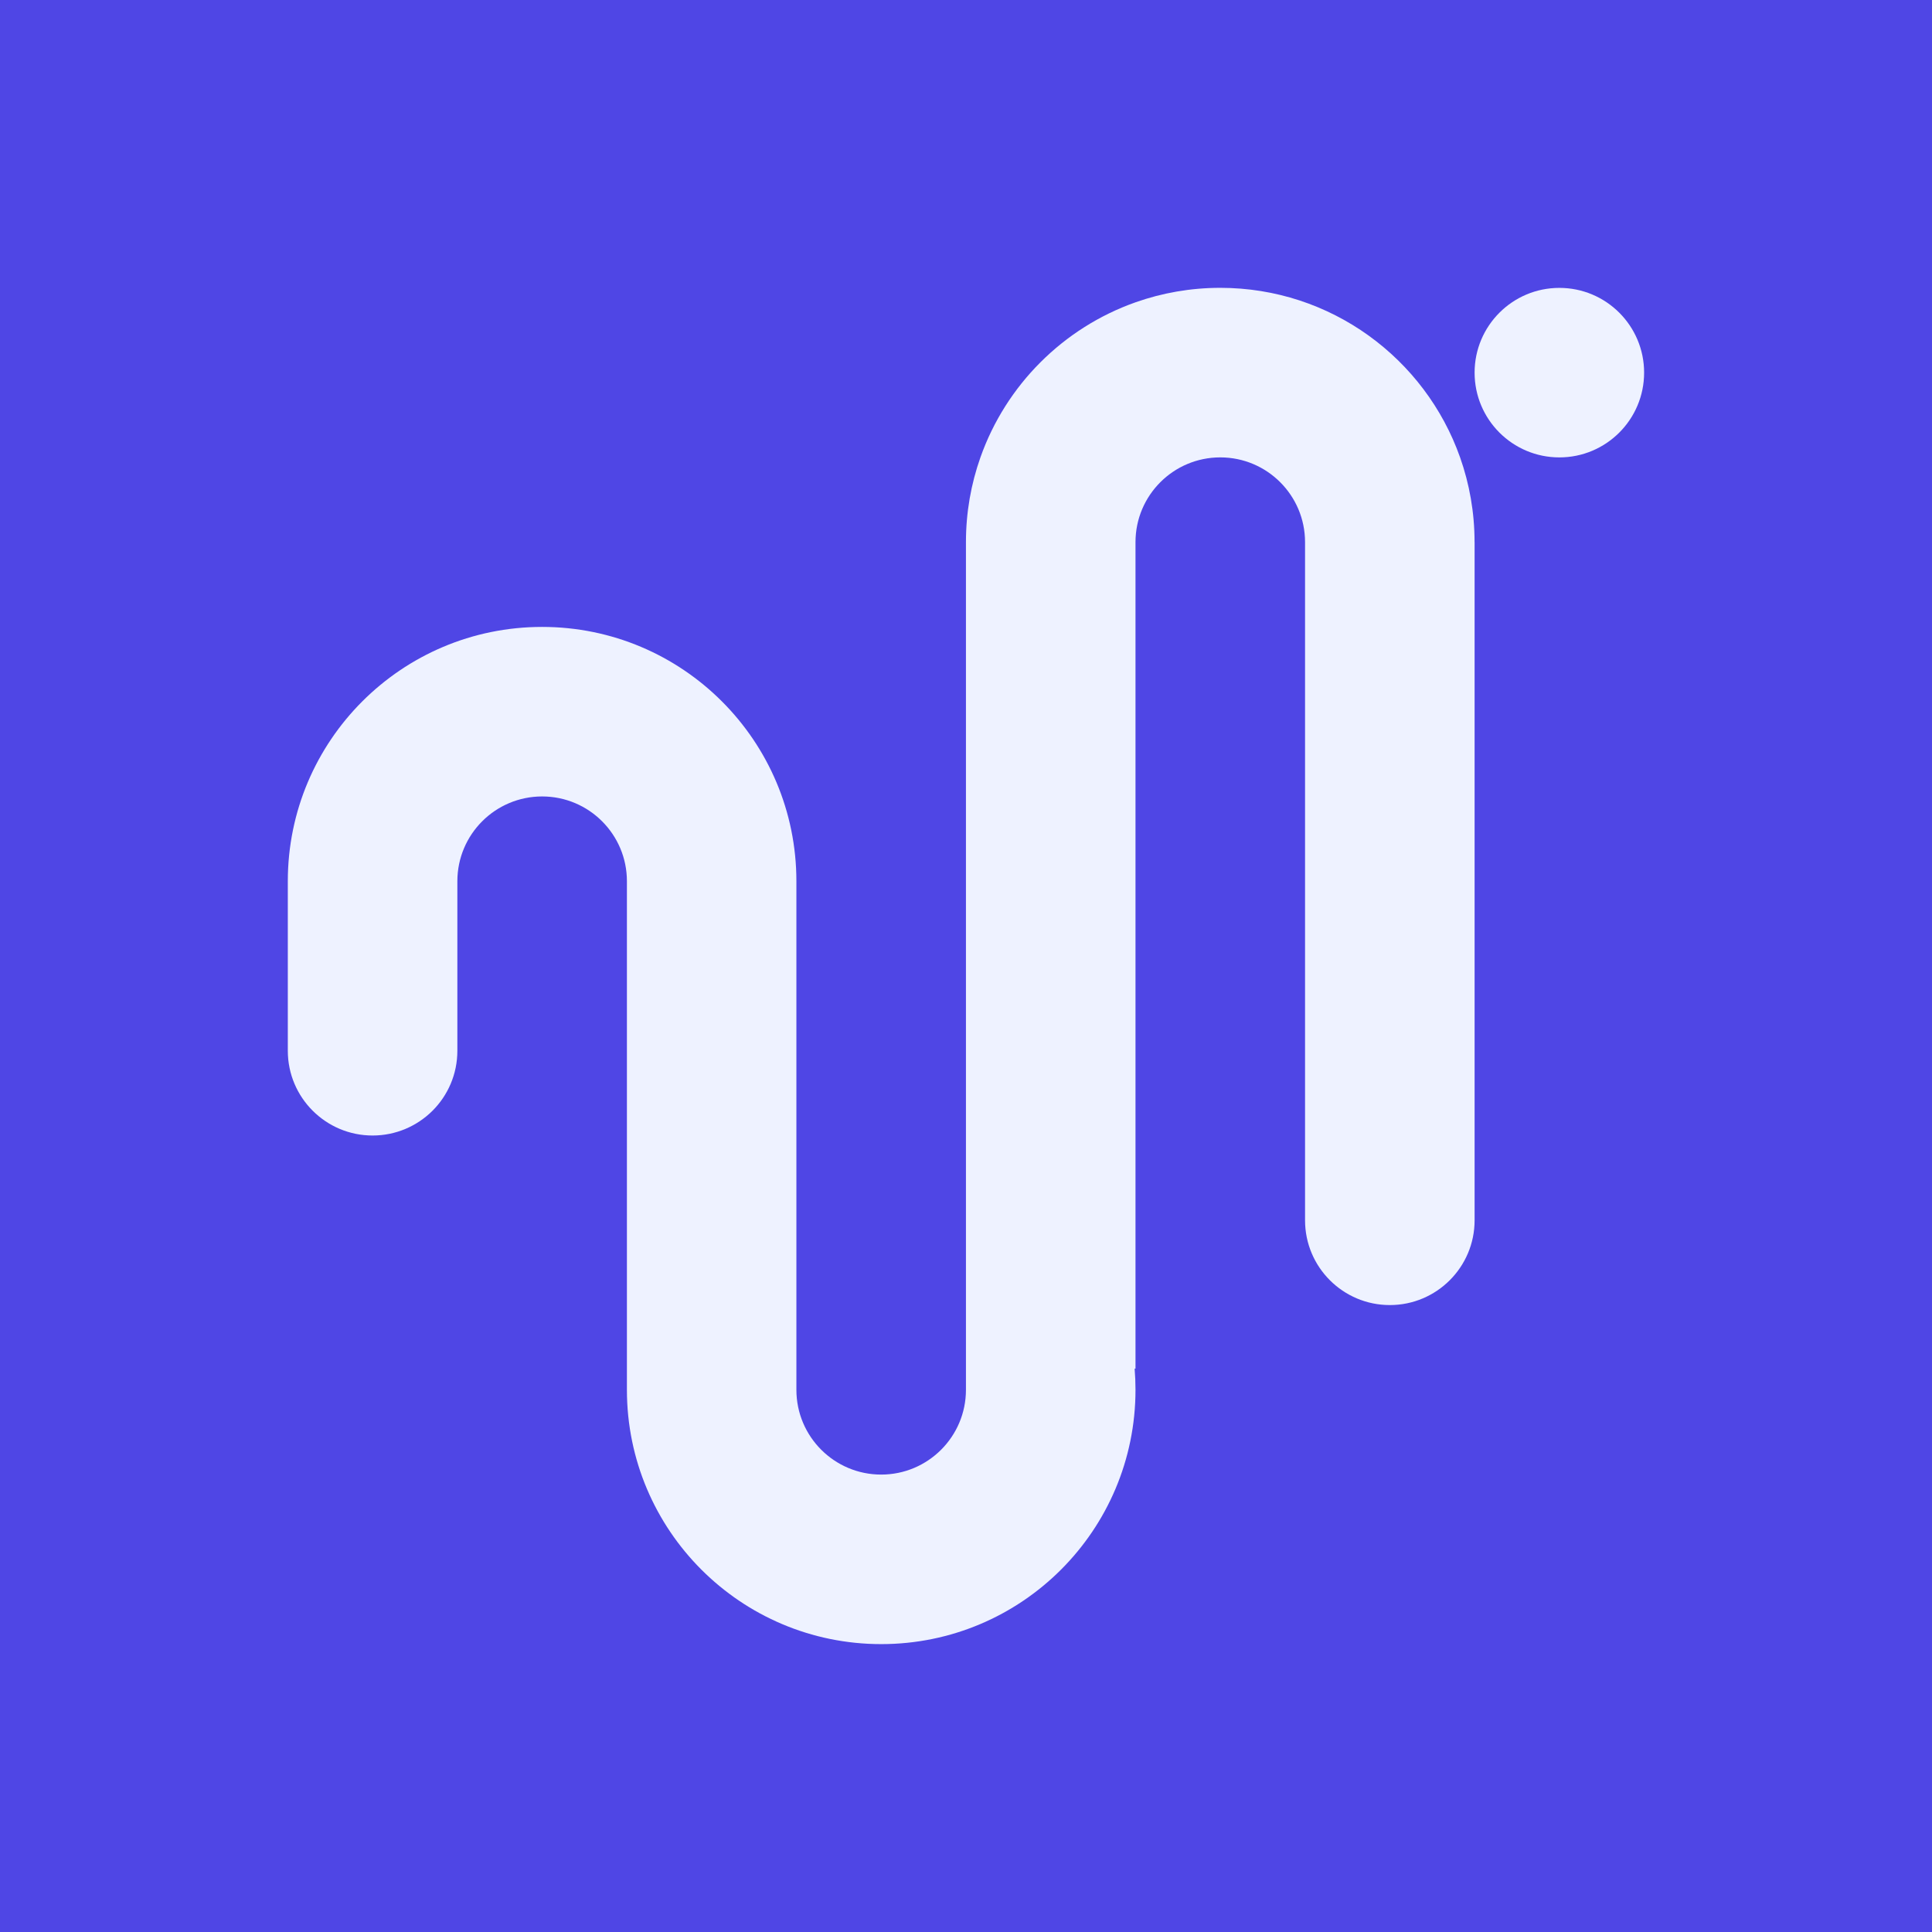
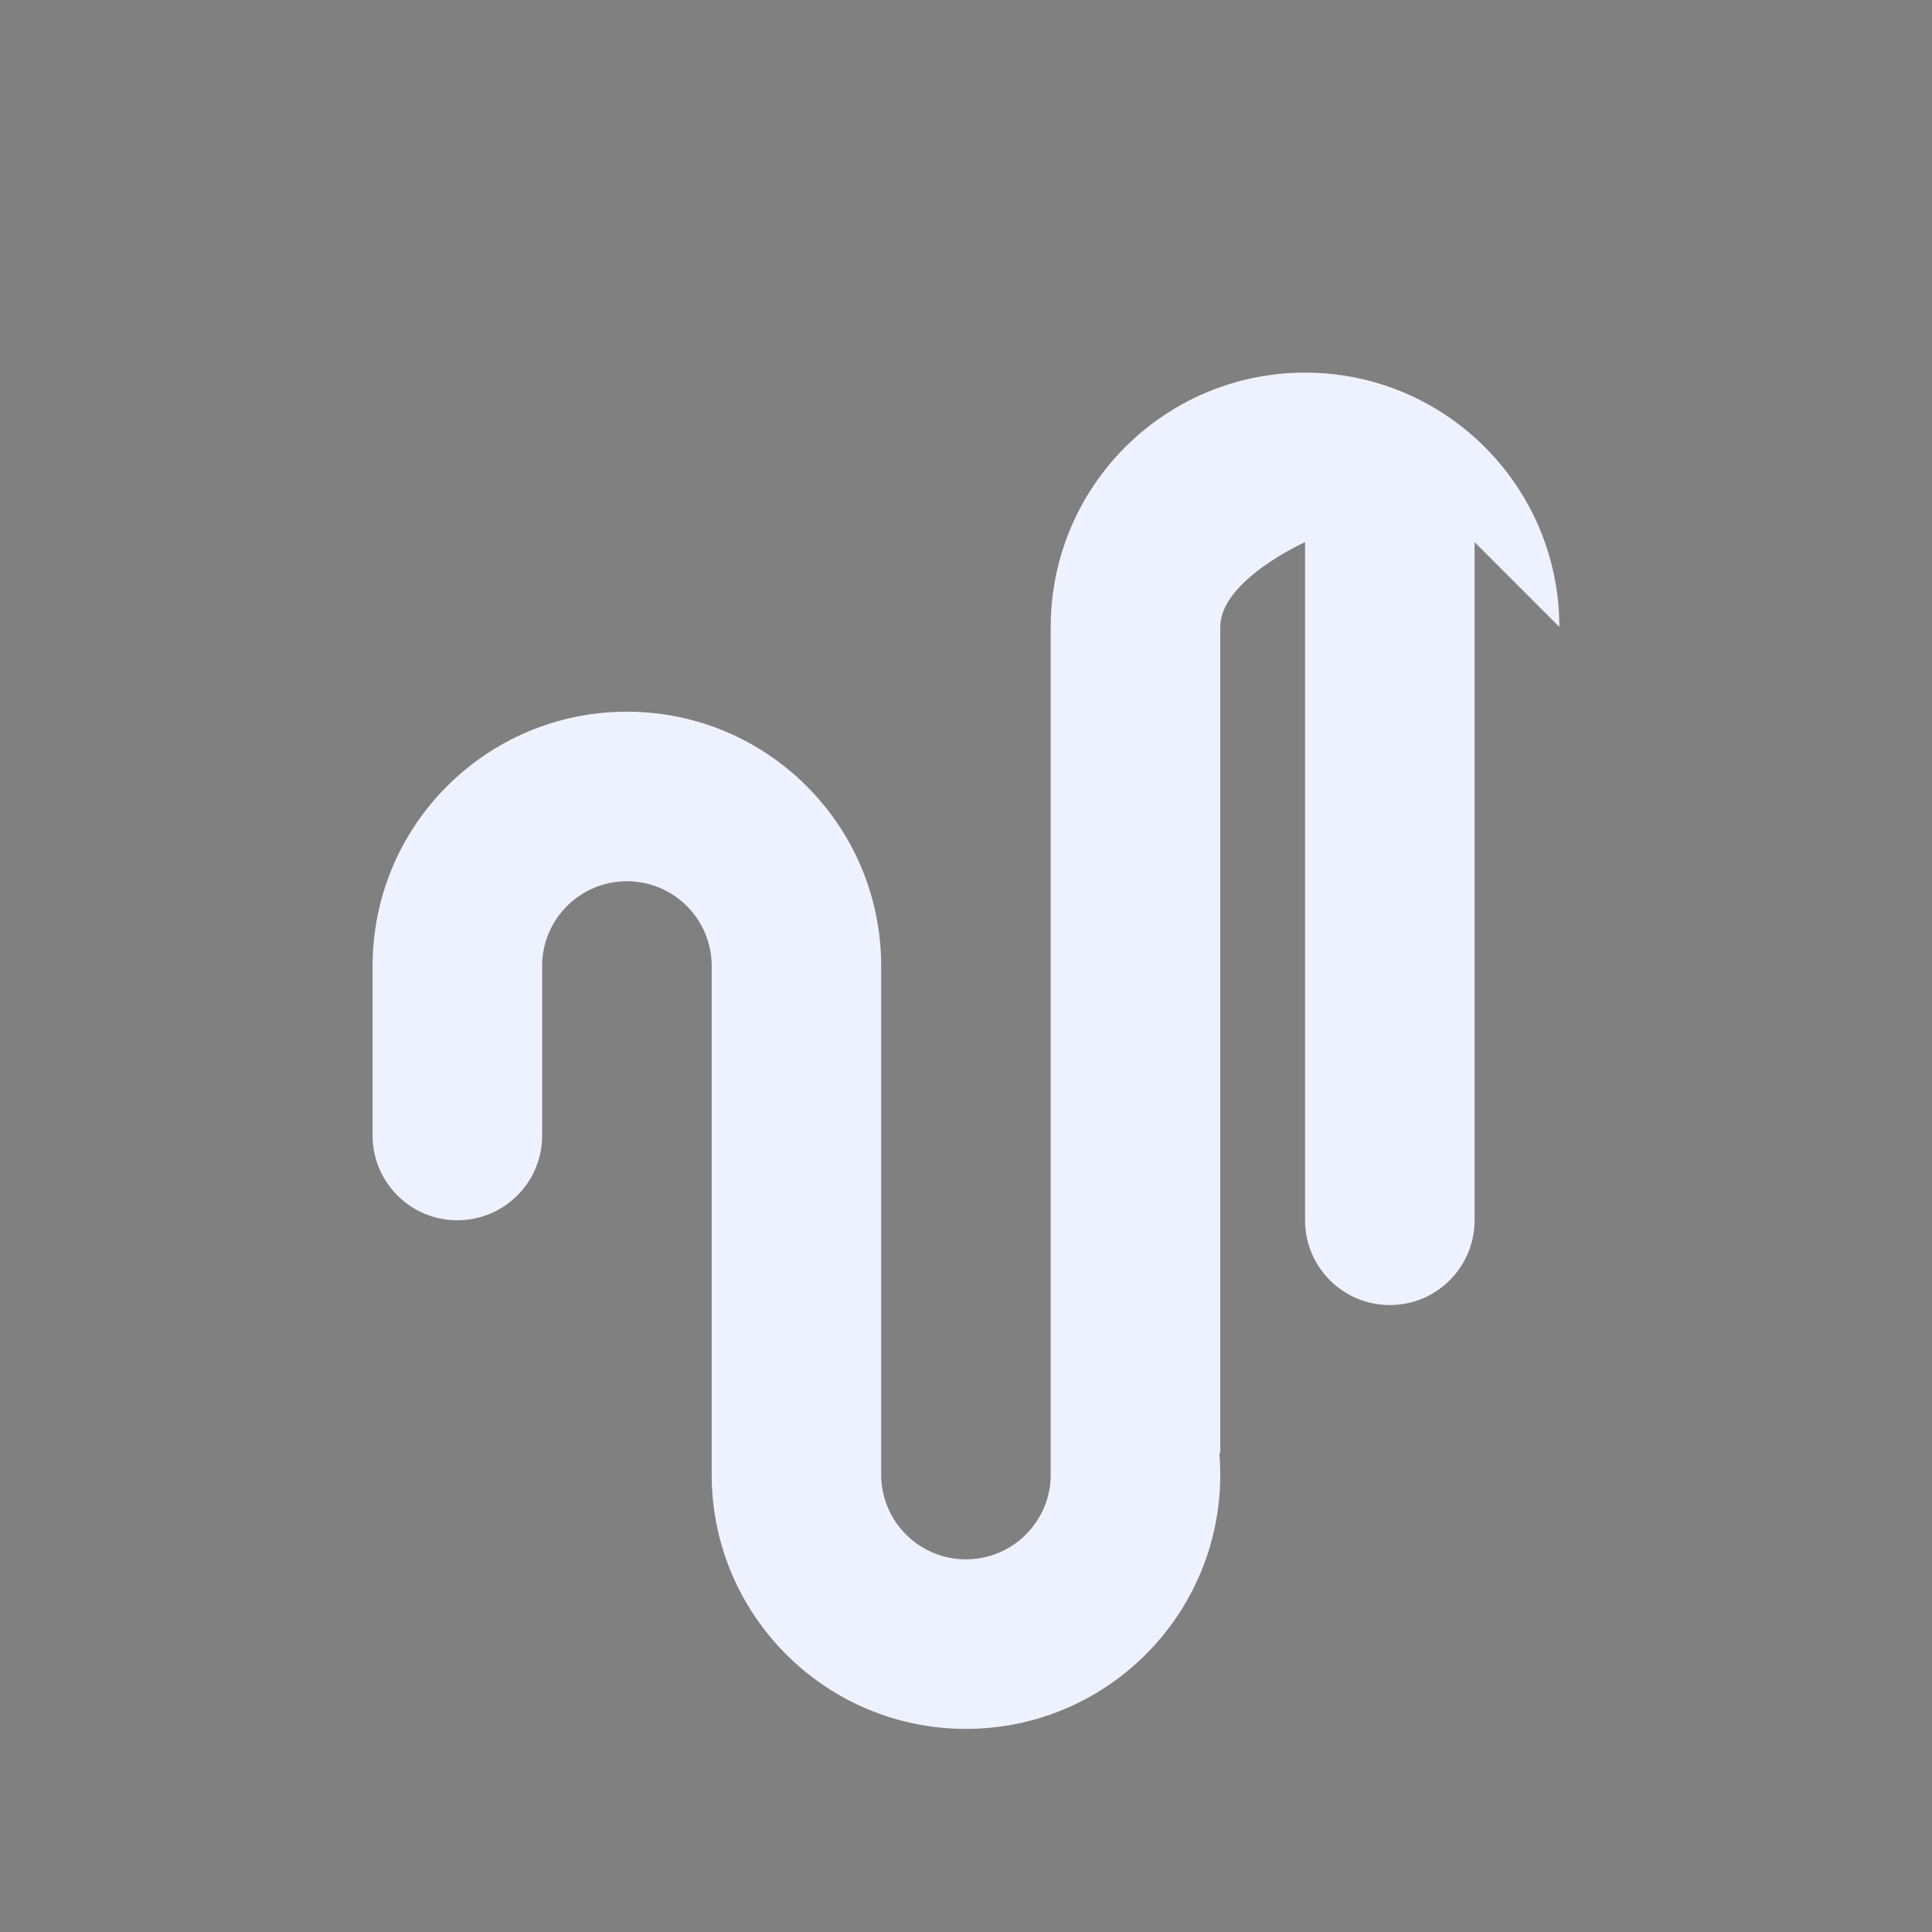
<svg xmlns="http://www.w3.org/2000/svg" id="Layer_4" data-name="Layer 4" viewBox="0 0 1000 1000">
  <rect x="0" y="0" width="1000" height="1000" fill="#808080" stroke="none" />
  <defs>
    <style>
      .cls-1 {
        fill: #eef2ff;
      }

      .cls-2 {
        fill: #4f46e5;
        stroke: #231f20;
        stroke-miterlimit: 10;
      }
    </style>
  </defs>
-   <rect id="BG_primary" data-name="BG primary" class="cls-2" x="-36" y="-36" width="1062" height="1071" />
  <g id="Shape_primary" data-name="Shape primary">
-     <path class="cls-1" d="m763.25,280.62v351c0,24.23-19.65,43.88-43.88,43.88s-43.88-19.65-43.88-43.88v-351c0-24.23-19.65-43.88-43.88-43.88s-43.88,19.65-43.88,43.88v427.78h-.45c.3,3.62.45,7.28.45,10.97,0,72.7-58.93,131.62-131.62,131.62s-131.62-58.93-131.62-131.62v-263.25c0-24.23-19.65-43.88-43.88-43.88s-43.88,19.65-43.88,43.88v87.75c0,12.13-4.91,23.1-12.86,31.04-7.95,7.92-18.92,12.83-31.02,12.83-24.23,0-43.88-19.65-43.88-43.88v-87.75c0-72.7,58.93-131.62,131.62-131.62s131.62,58.93,131.62,131.62v263.25c0,24.23,19.65,43.88,43.88,43.88s43.88-19.65,43.88-43.88v-438.75c0-15.38,2.64-30.15,7.5-43.88,13.21-37.4,42.85-67.04,80.25-80.25,13.72-4.85,28.49-7.5,43.88-7.5,57.31,0,106.07,36.62,124.13,87.75,4.85,13.72,7.5,28.49,7.5,43.88Z" />
-     <circle class="cls-1" cx="807.12" cy="192.88" r="43.87" />
+     <path class="cls-1" d="m763.25,280.62v351c0,24.23-19.65,43.88-43.88,43.88s-43.88-19.65-43.88-43.88v-351s-43.88,19.65-43.88,43.88v427.78h-.45c.3,3.62.45,7.28.45,10.97,0,72.7-58.93,131.62-131.62,131.62s-131.62-58.93-131.62-131.62v-263.25c0-24.23-19.65-43.88-43.88-43.88s-43.88,19.65-43.88,43.88v87.75c0,12.13-4.91,23.1-12.86,31.04-7.95,7.92-18.92,12.83-31.02,12.83-24.23,0-43.88-19.65-43.88-43.88v-87.75c0-72.7,58.93-131.62,131.62-131.62s131.62,58.93,131.62,131.62v263.25c0,24.23,19.65,43.88,43.88,43.88s43.88-19.65,43.88-43.88v-438.75c0-15.38,2.64-30.15,7.5-43.88,13.21-37.4,42.85-67.04,80.25-80.25,13.72-4.85,28.49-7.5,43.88-7.5,57.31,0,106.07,36.62,124.13,87.75,4.85,13.72,7.5,28.49,7.5,43.88Z" />
  </g>
</svg>